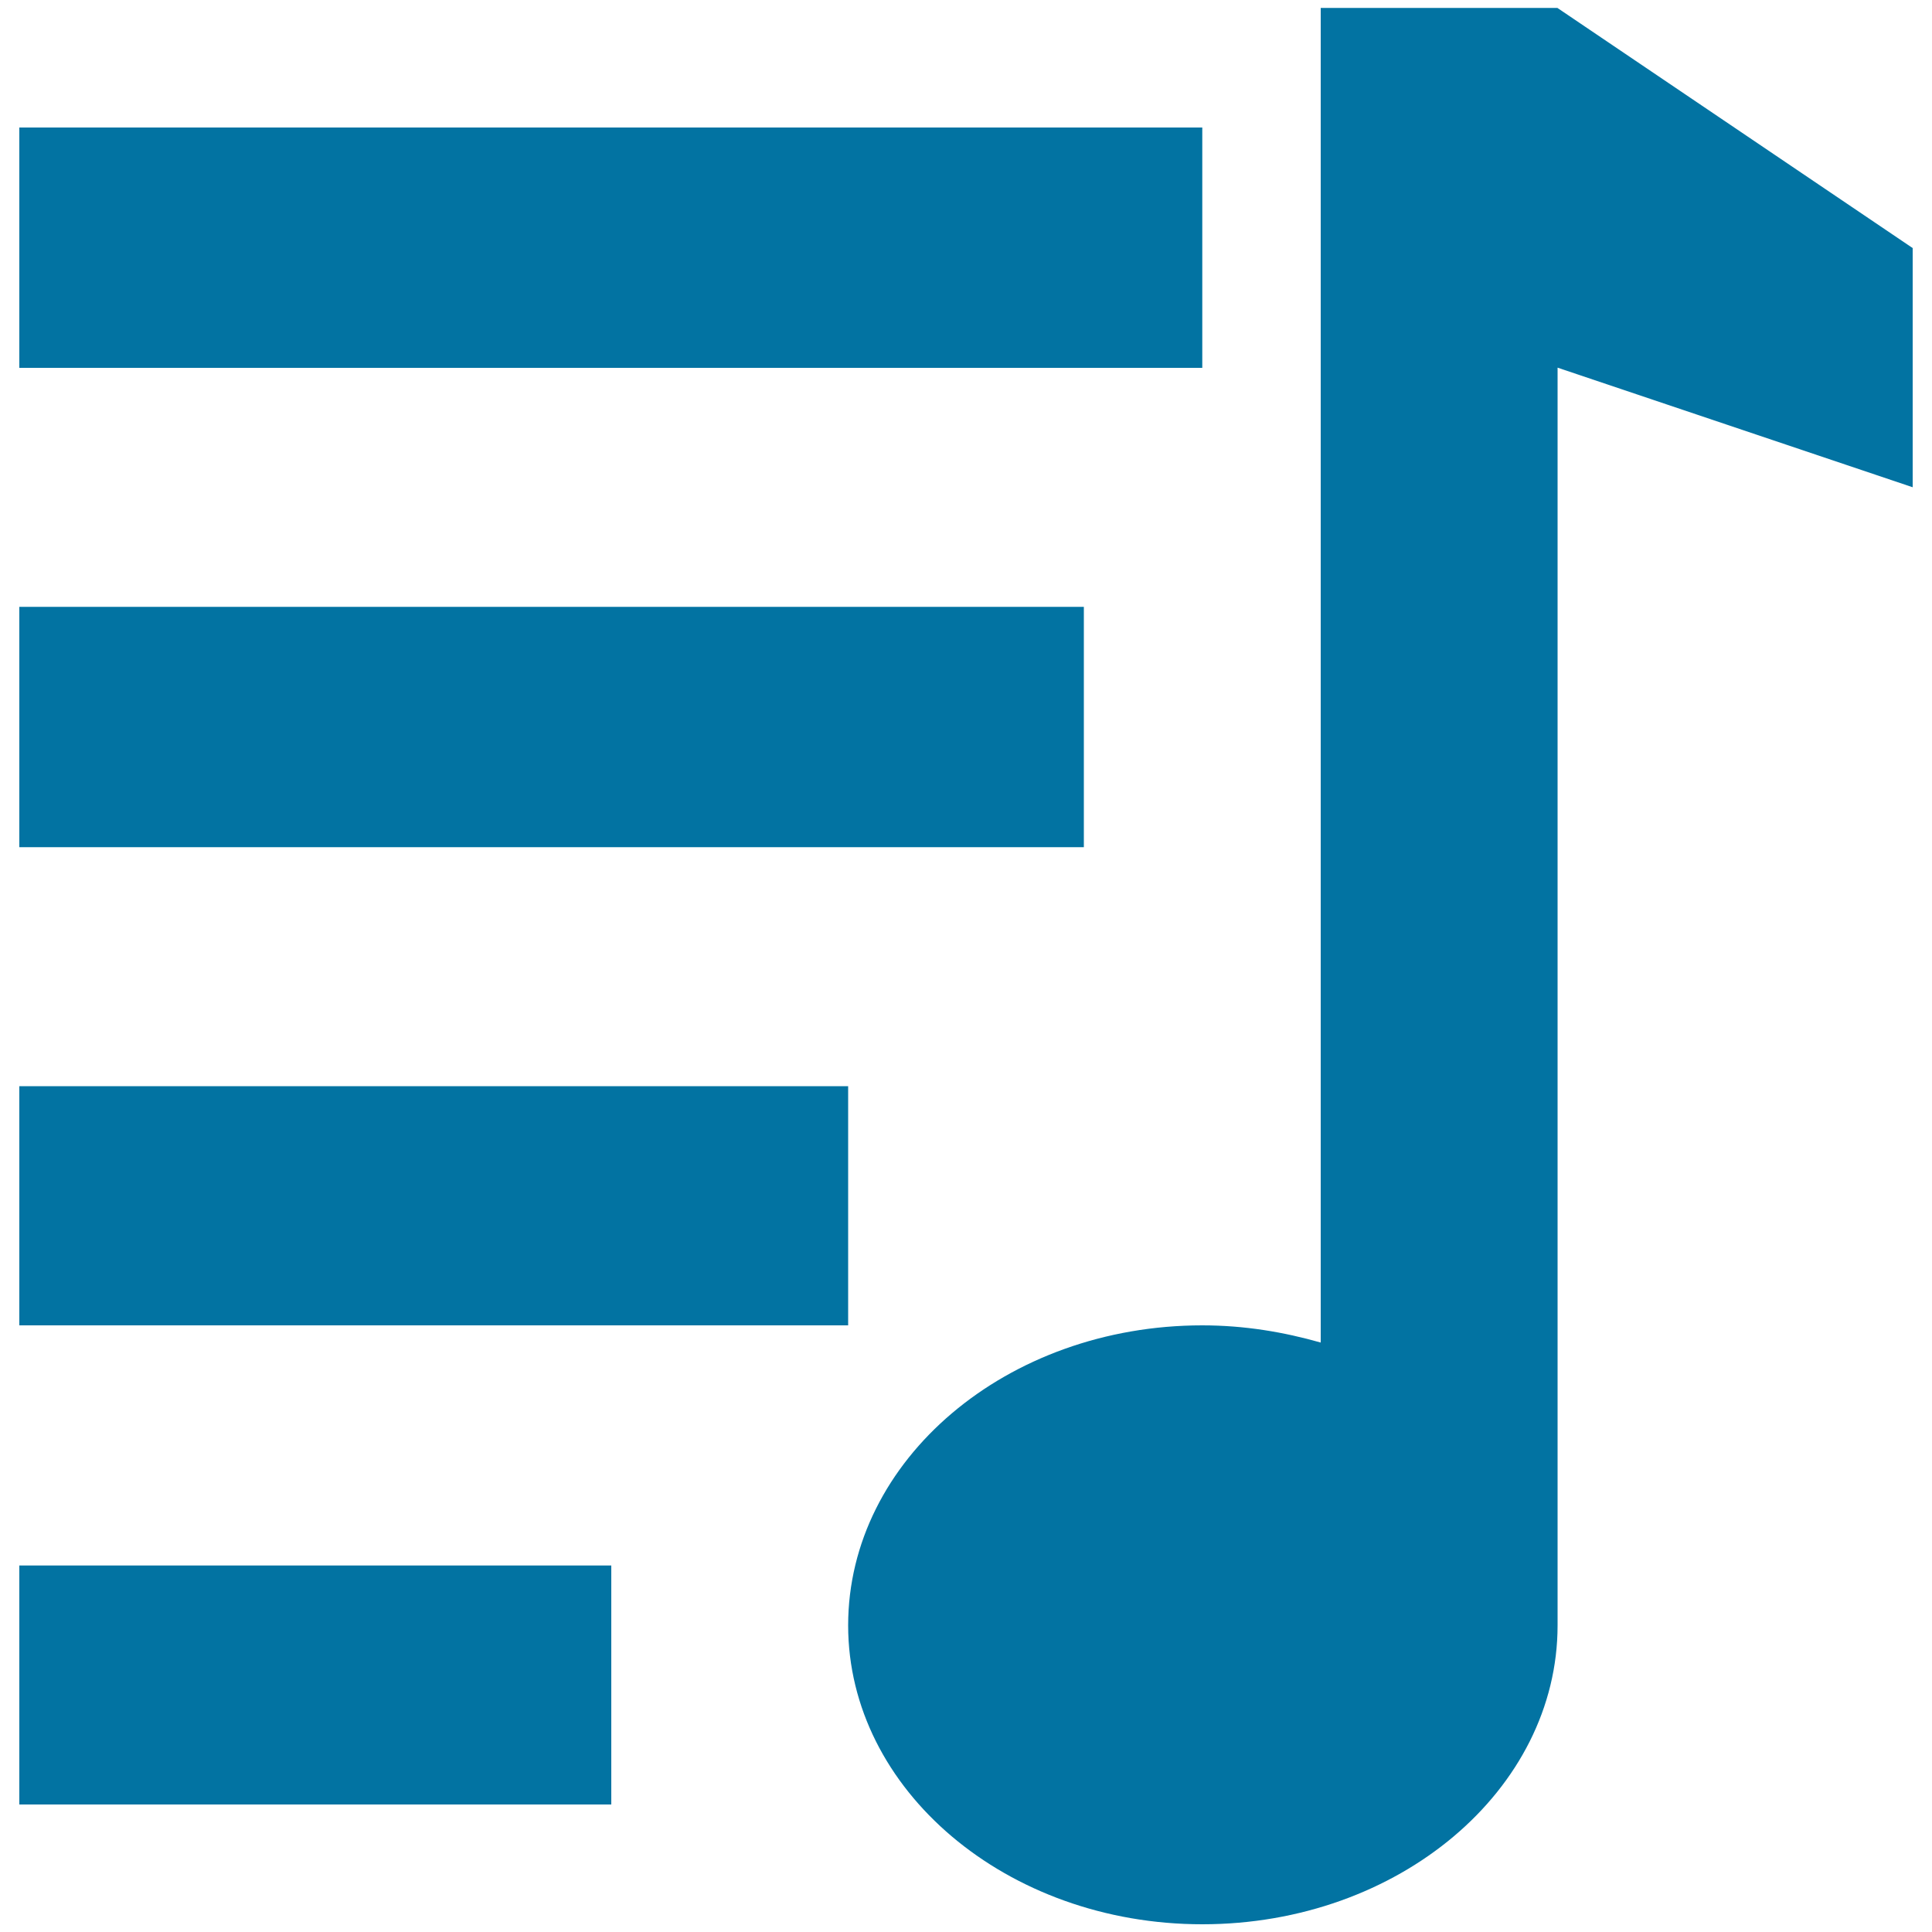
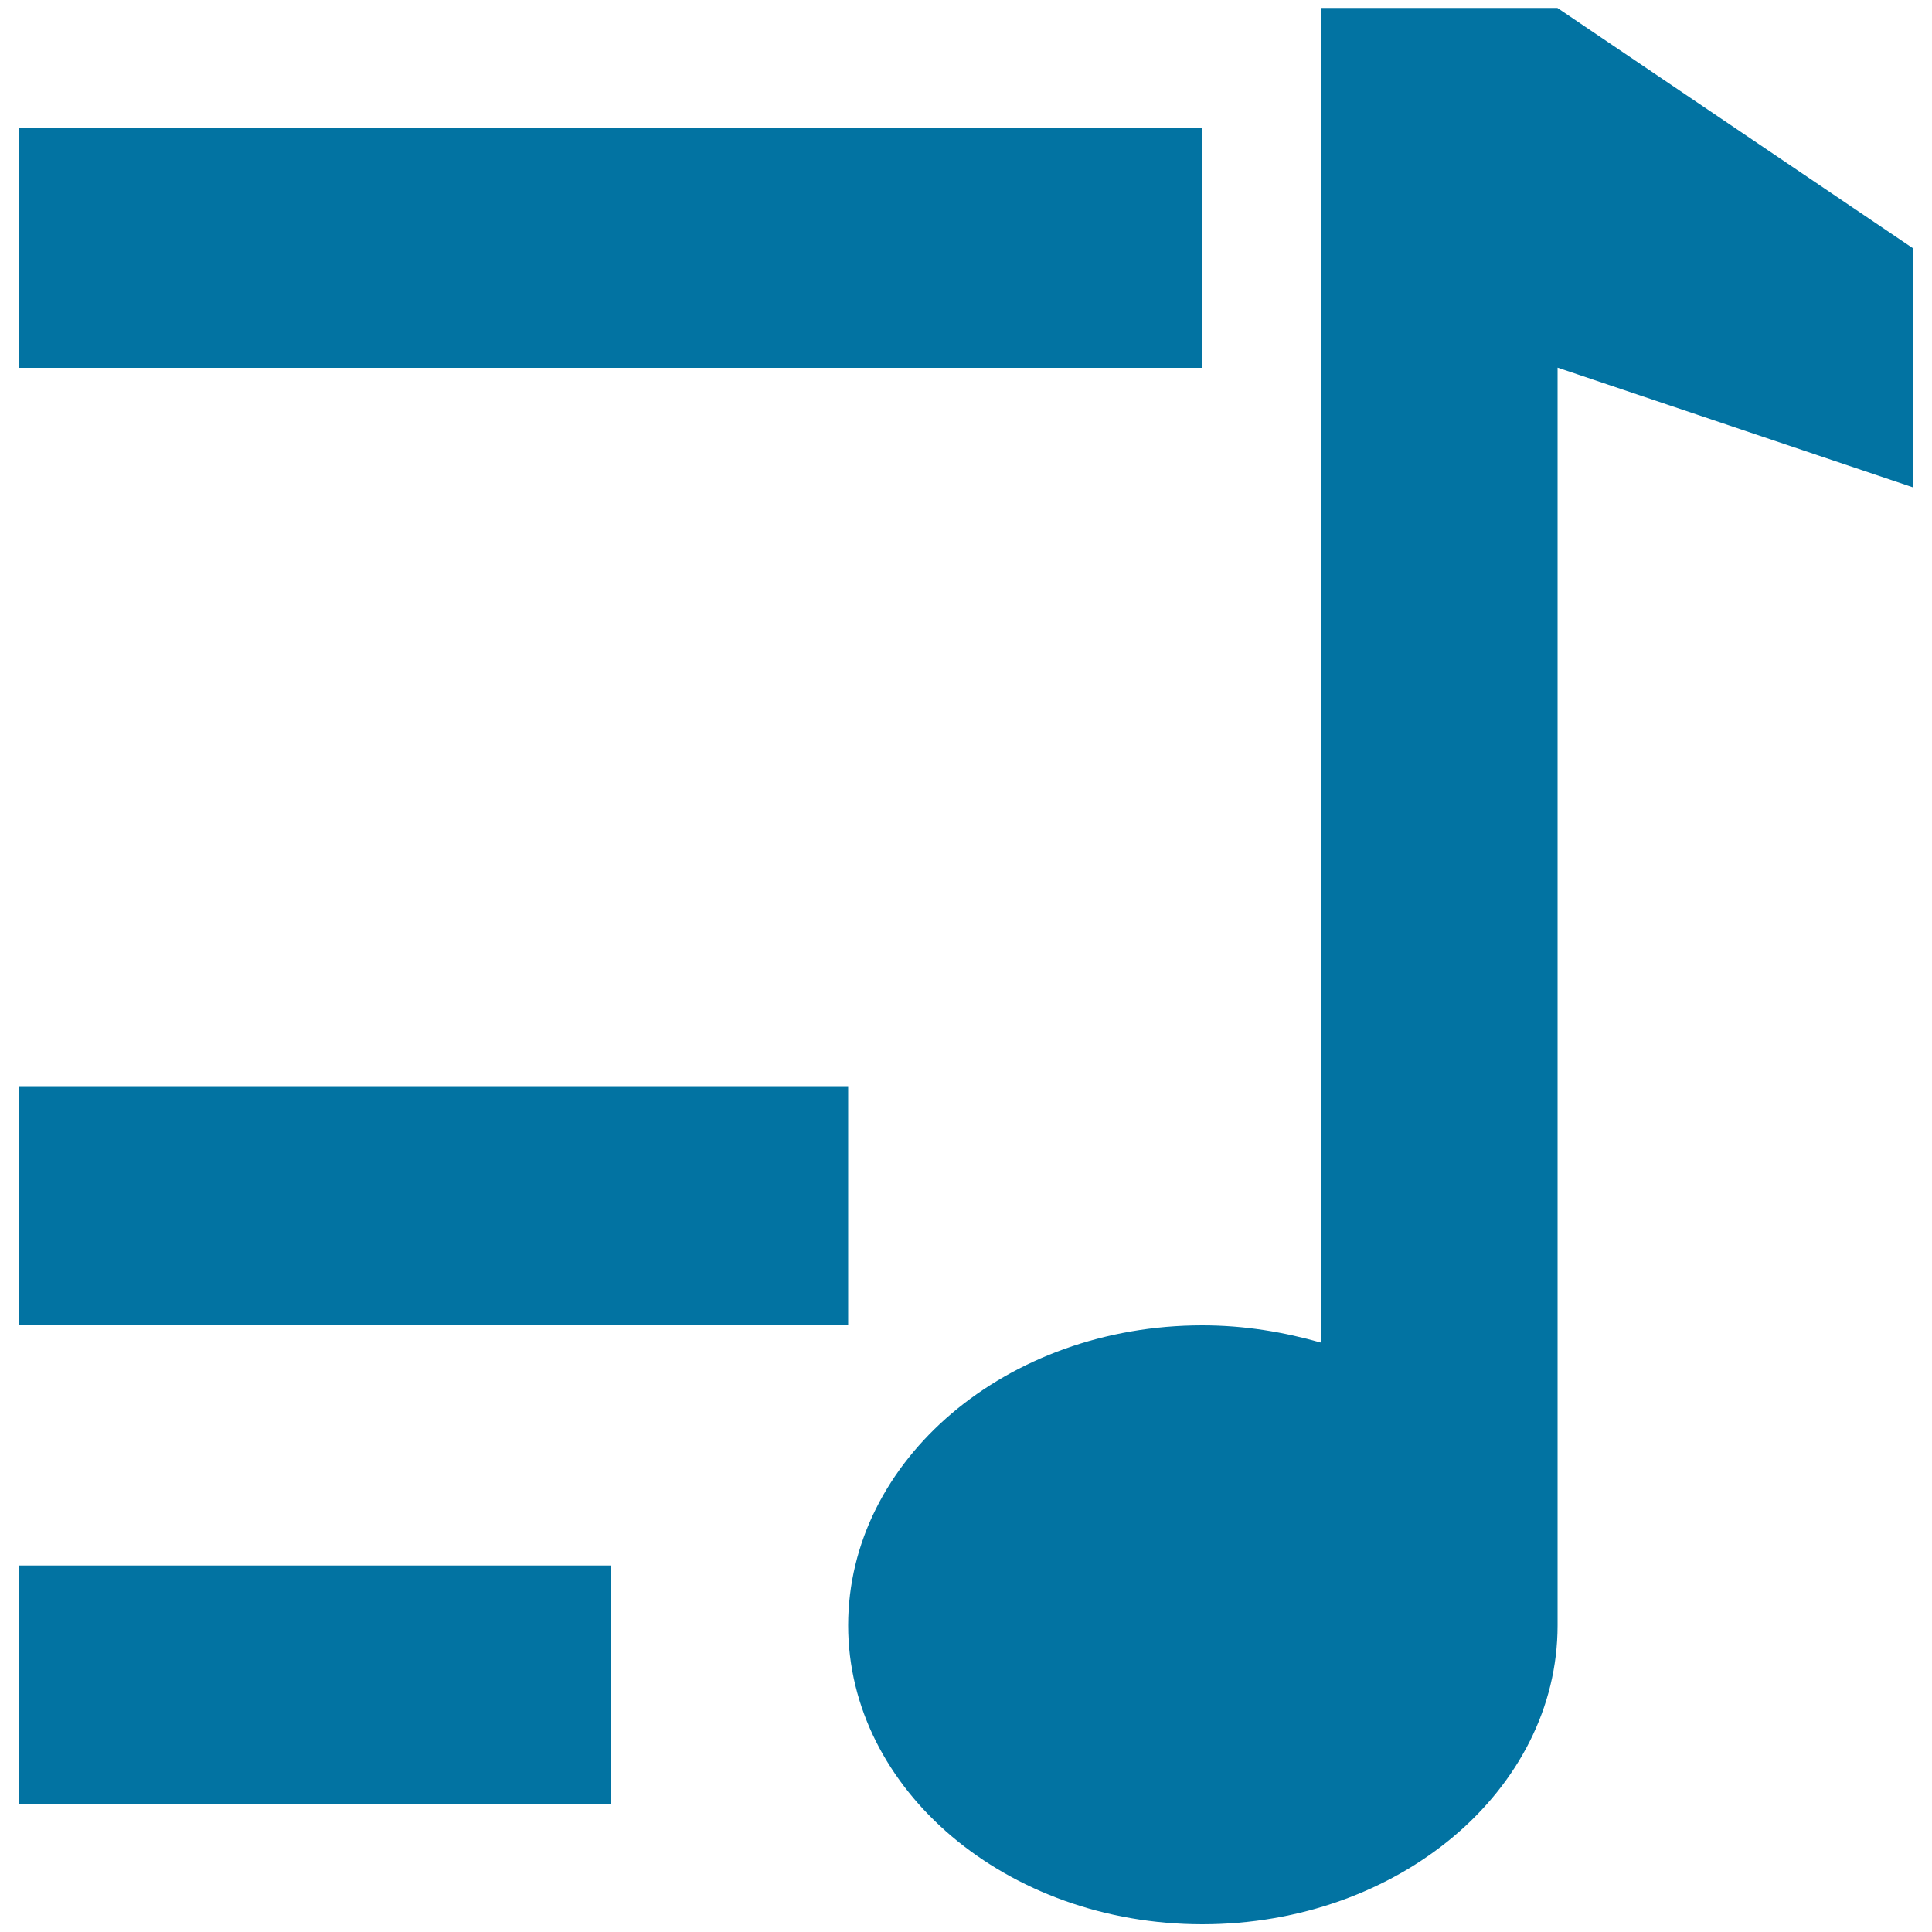
<svg xmlns="http://www.w3.org/2000/svg" viewBox="0 0 1000 1000" style="fill:#0273a2">
  <title>Entertainment SVG icon</title>
-   <path d="M806.1,4.1H683.6v690.8c-19-5.4-39.3-8.9-61.3-8.9c-101.2,0-183.3,69.6-183.3,155.3c0,85.1,82.1,154.7,183.3,154.7c101.7,0,183.9-69.6,183.9-154.7V190.3L990,252.2V128.4L806.1,4.1z M10,810.3h306.4V934H10V810.3z M10,562.2h429v123.8H10V562.2z M10,314.1h551v124.4H10V314.1z M10,66h612.3v124.4l-612.3,0V66z" />
+   <path d="M806.1,4.1H683.6v690.8c-19-5.4-39.3-8.9-61.3-8.9c-101.2,0-183.3,69.6-183.3,155.3c0,85.1,82.1,154.7,183.3,154.7c101.7,0,183.9-69.6,183.9-154.7V190.3L990,252.2V128.4L806.1,4.1z M10,810.3h306.4V934H10V810.3z M10,562.2h429v123.8H10V562.2z M10,314.1v124.4H10V314.1z M10,66h612.3v124.4l-612.3,0V66z" />
</svg>